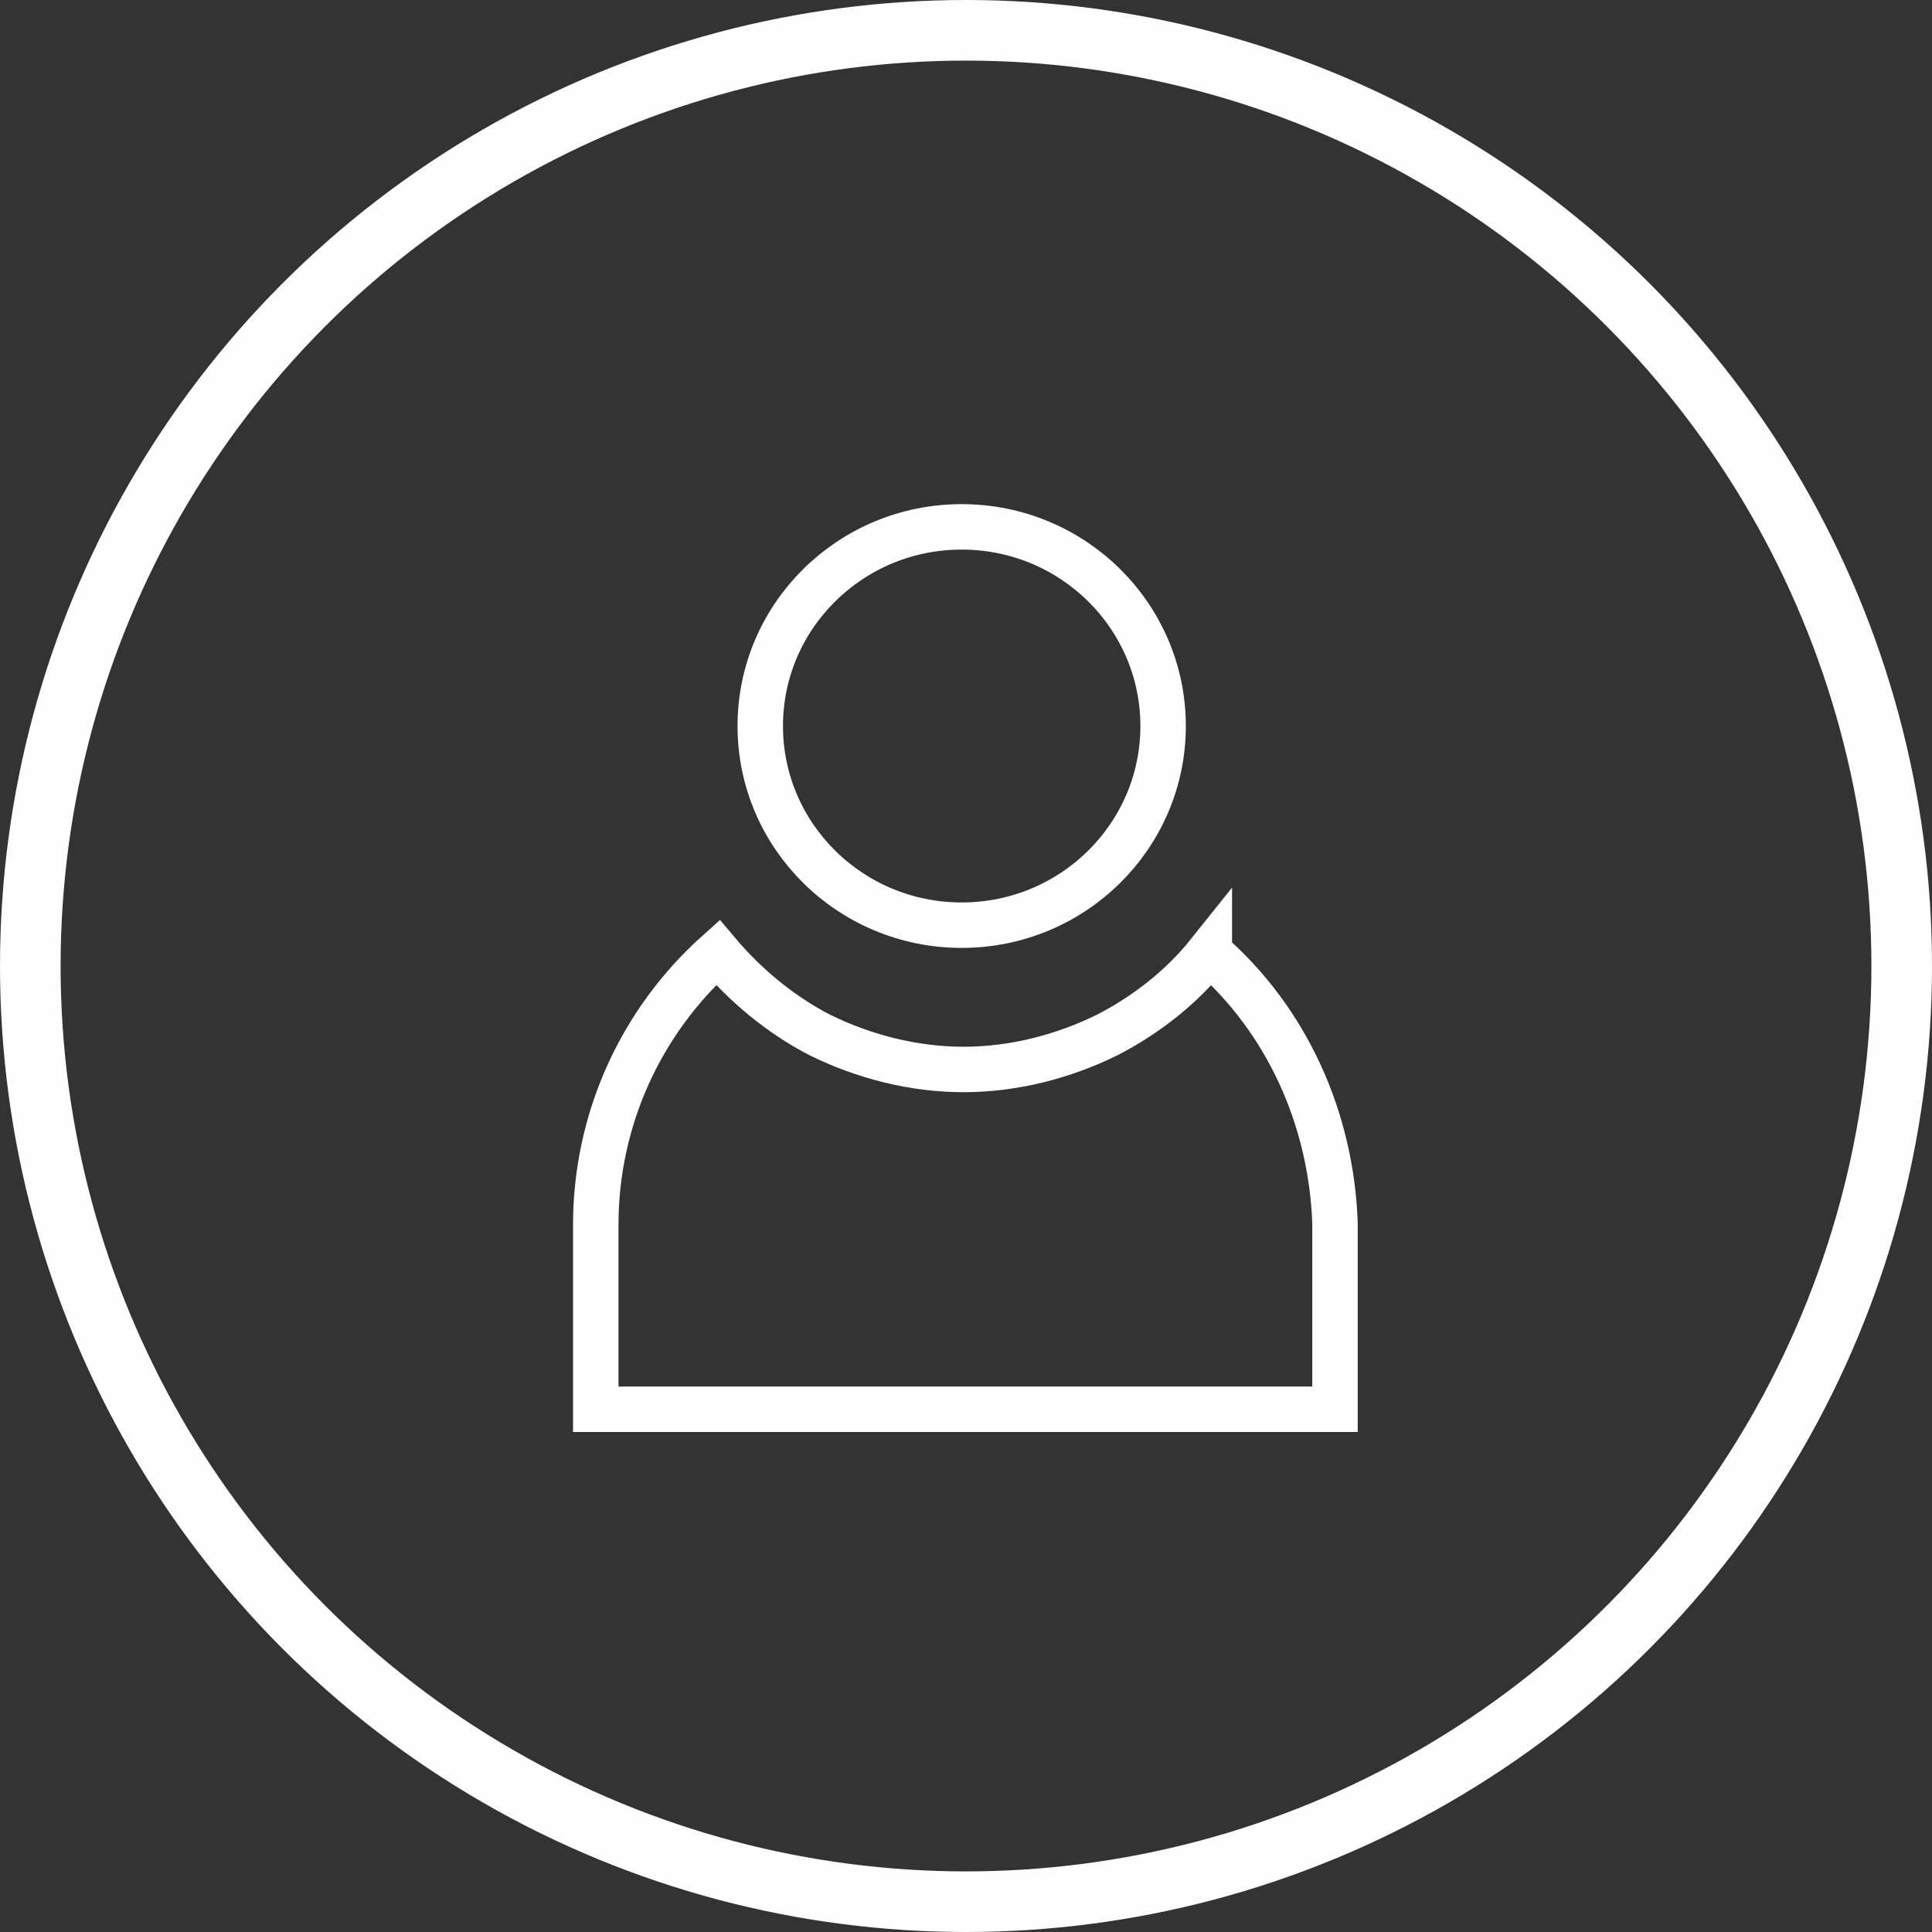
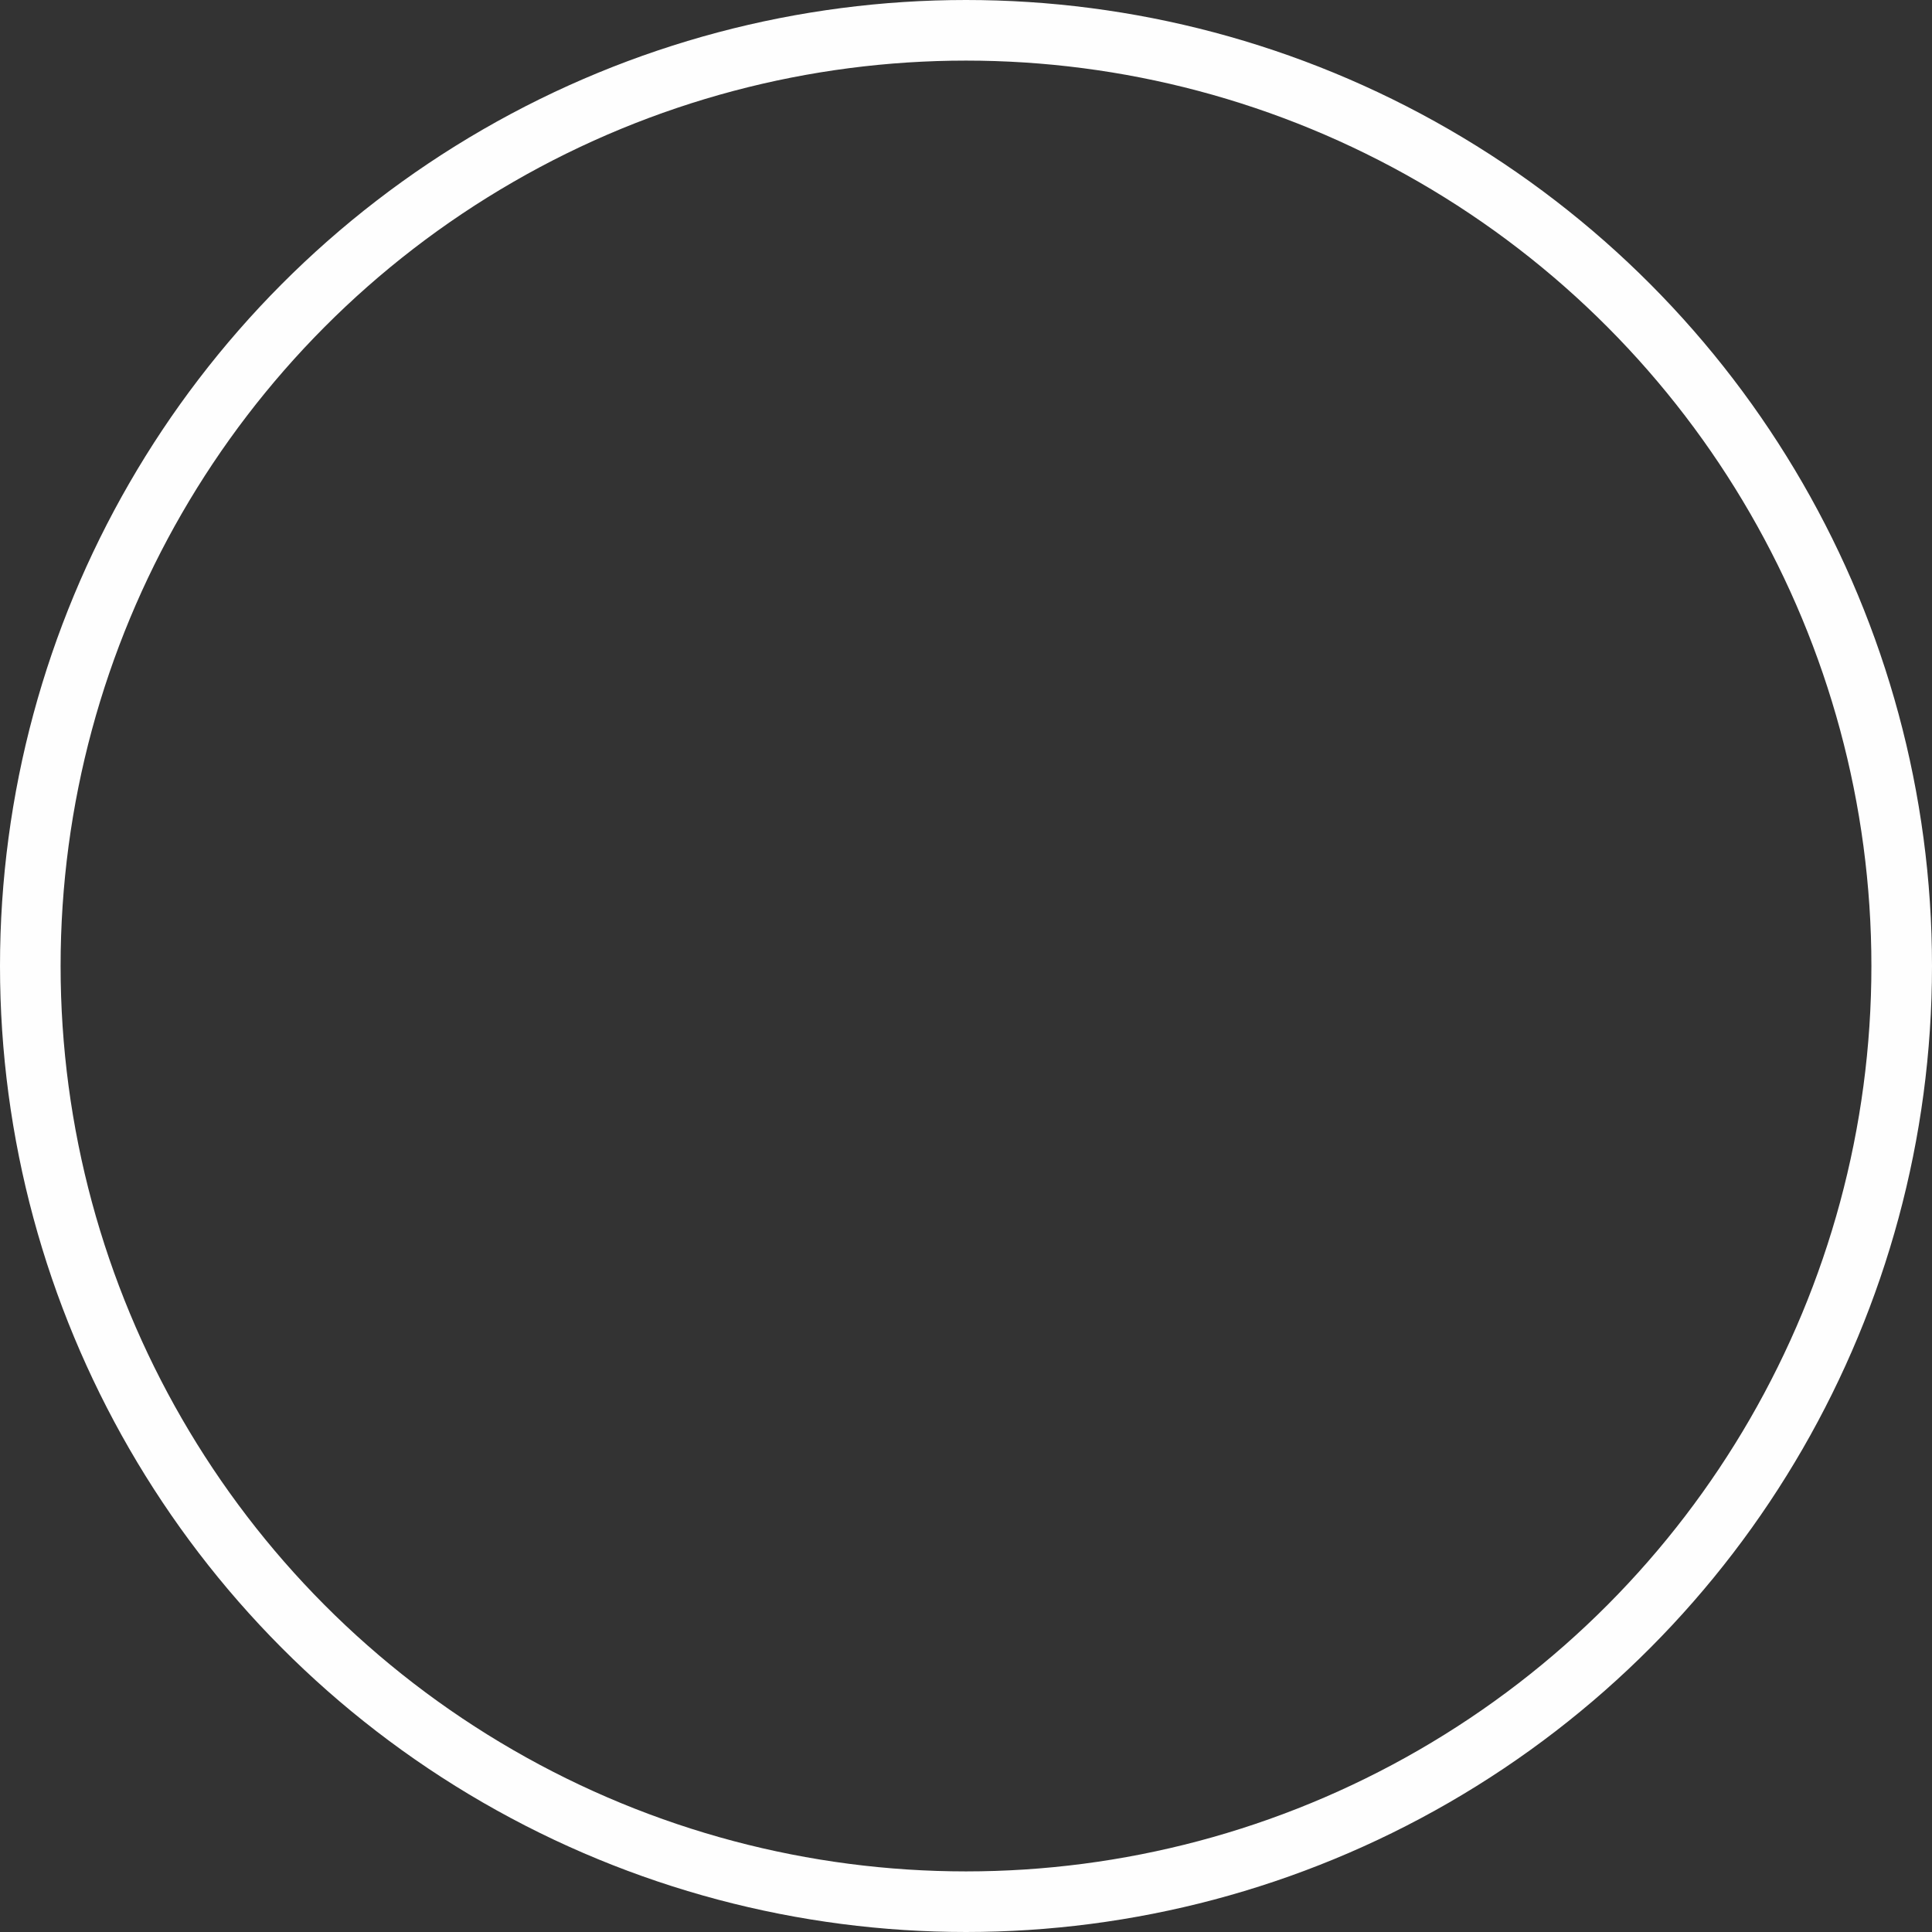
<svg xmlns="http://www.w3.org/2000/svg" xml:space="preserve" width="63.683mm" height="63.683mm" version="1.1" style="shape-rendering:geometricPrecision; text-rendering:geometricPrecision; image-rendering:optimizeQuality; fill-rule:evenodd; clip-rule:evenodd" viewBox="0 0 358.34 358.34">
  <rect x="0" y="0" width="358.34" height="358.34" fill="#333333" stroke="none" />
  <defs>
    <style type="text/css">
   
    .str0 {stroke:#FEFEFE;stroke-width:11.24;stroke-miterlimit:22.926}
    .str1 {stroke:#FEFEFE;stroke-width:8.43;stroke-miterlimit:10}
    .fil0 {fill:none}
    .fil1 {fill:none;fill-rule:nonzero}
   
  </style>
  </defs>
  <g id="Слой_x0020_1">
    <circle class="fil0 str0" cx="179.17" cy="179.17" r="173.55" />
    <g id="_2341865754752">
-       <path class="fil1 str1" d="M224.3 176.67c-5.14,6.44 -11.66,11.52 -18.85,15.25 -8.22,4.07 -17.48,6.44 -26.74,6.44 -9.26,0 -18.51,-2.37 -26.74,-6.44 -7.2,-3.73 -13.71,-9.15 -18.85,-15.25 -14.4,12.88 -22.62,31.17 -22.62,50.49l0 34.23 137.11 0 0 -34.56c-0.69,-19.32 -8.91,-37.61 -23.31,-50.15z" />
-       <path class="fil1 str1" d="M178.37 97.72c20.63,0 37.36,16.54 37.36,36.94 0,20.4 -16.73,36.94 -37.36,36.94 -20.64,0 -37.36,-16.54 -37.36,-36.94 0,-20.4 16.73,-36.94 37.36,-36.94z" />
-     </g>
+       </g>
  </g>
</svg>